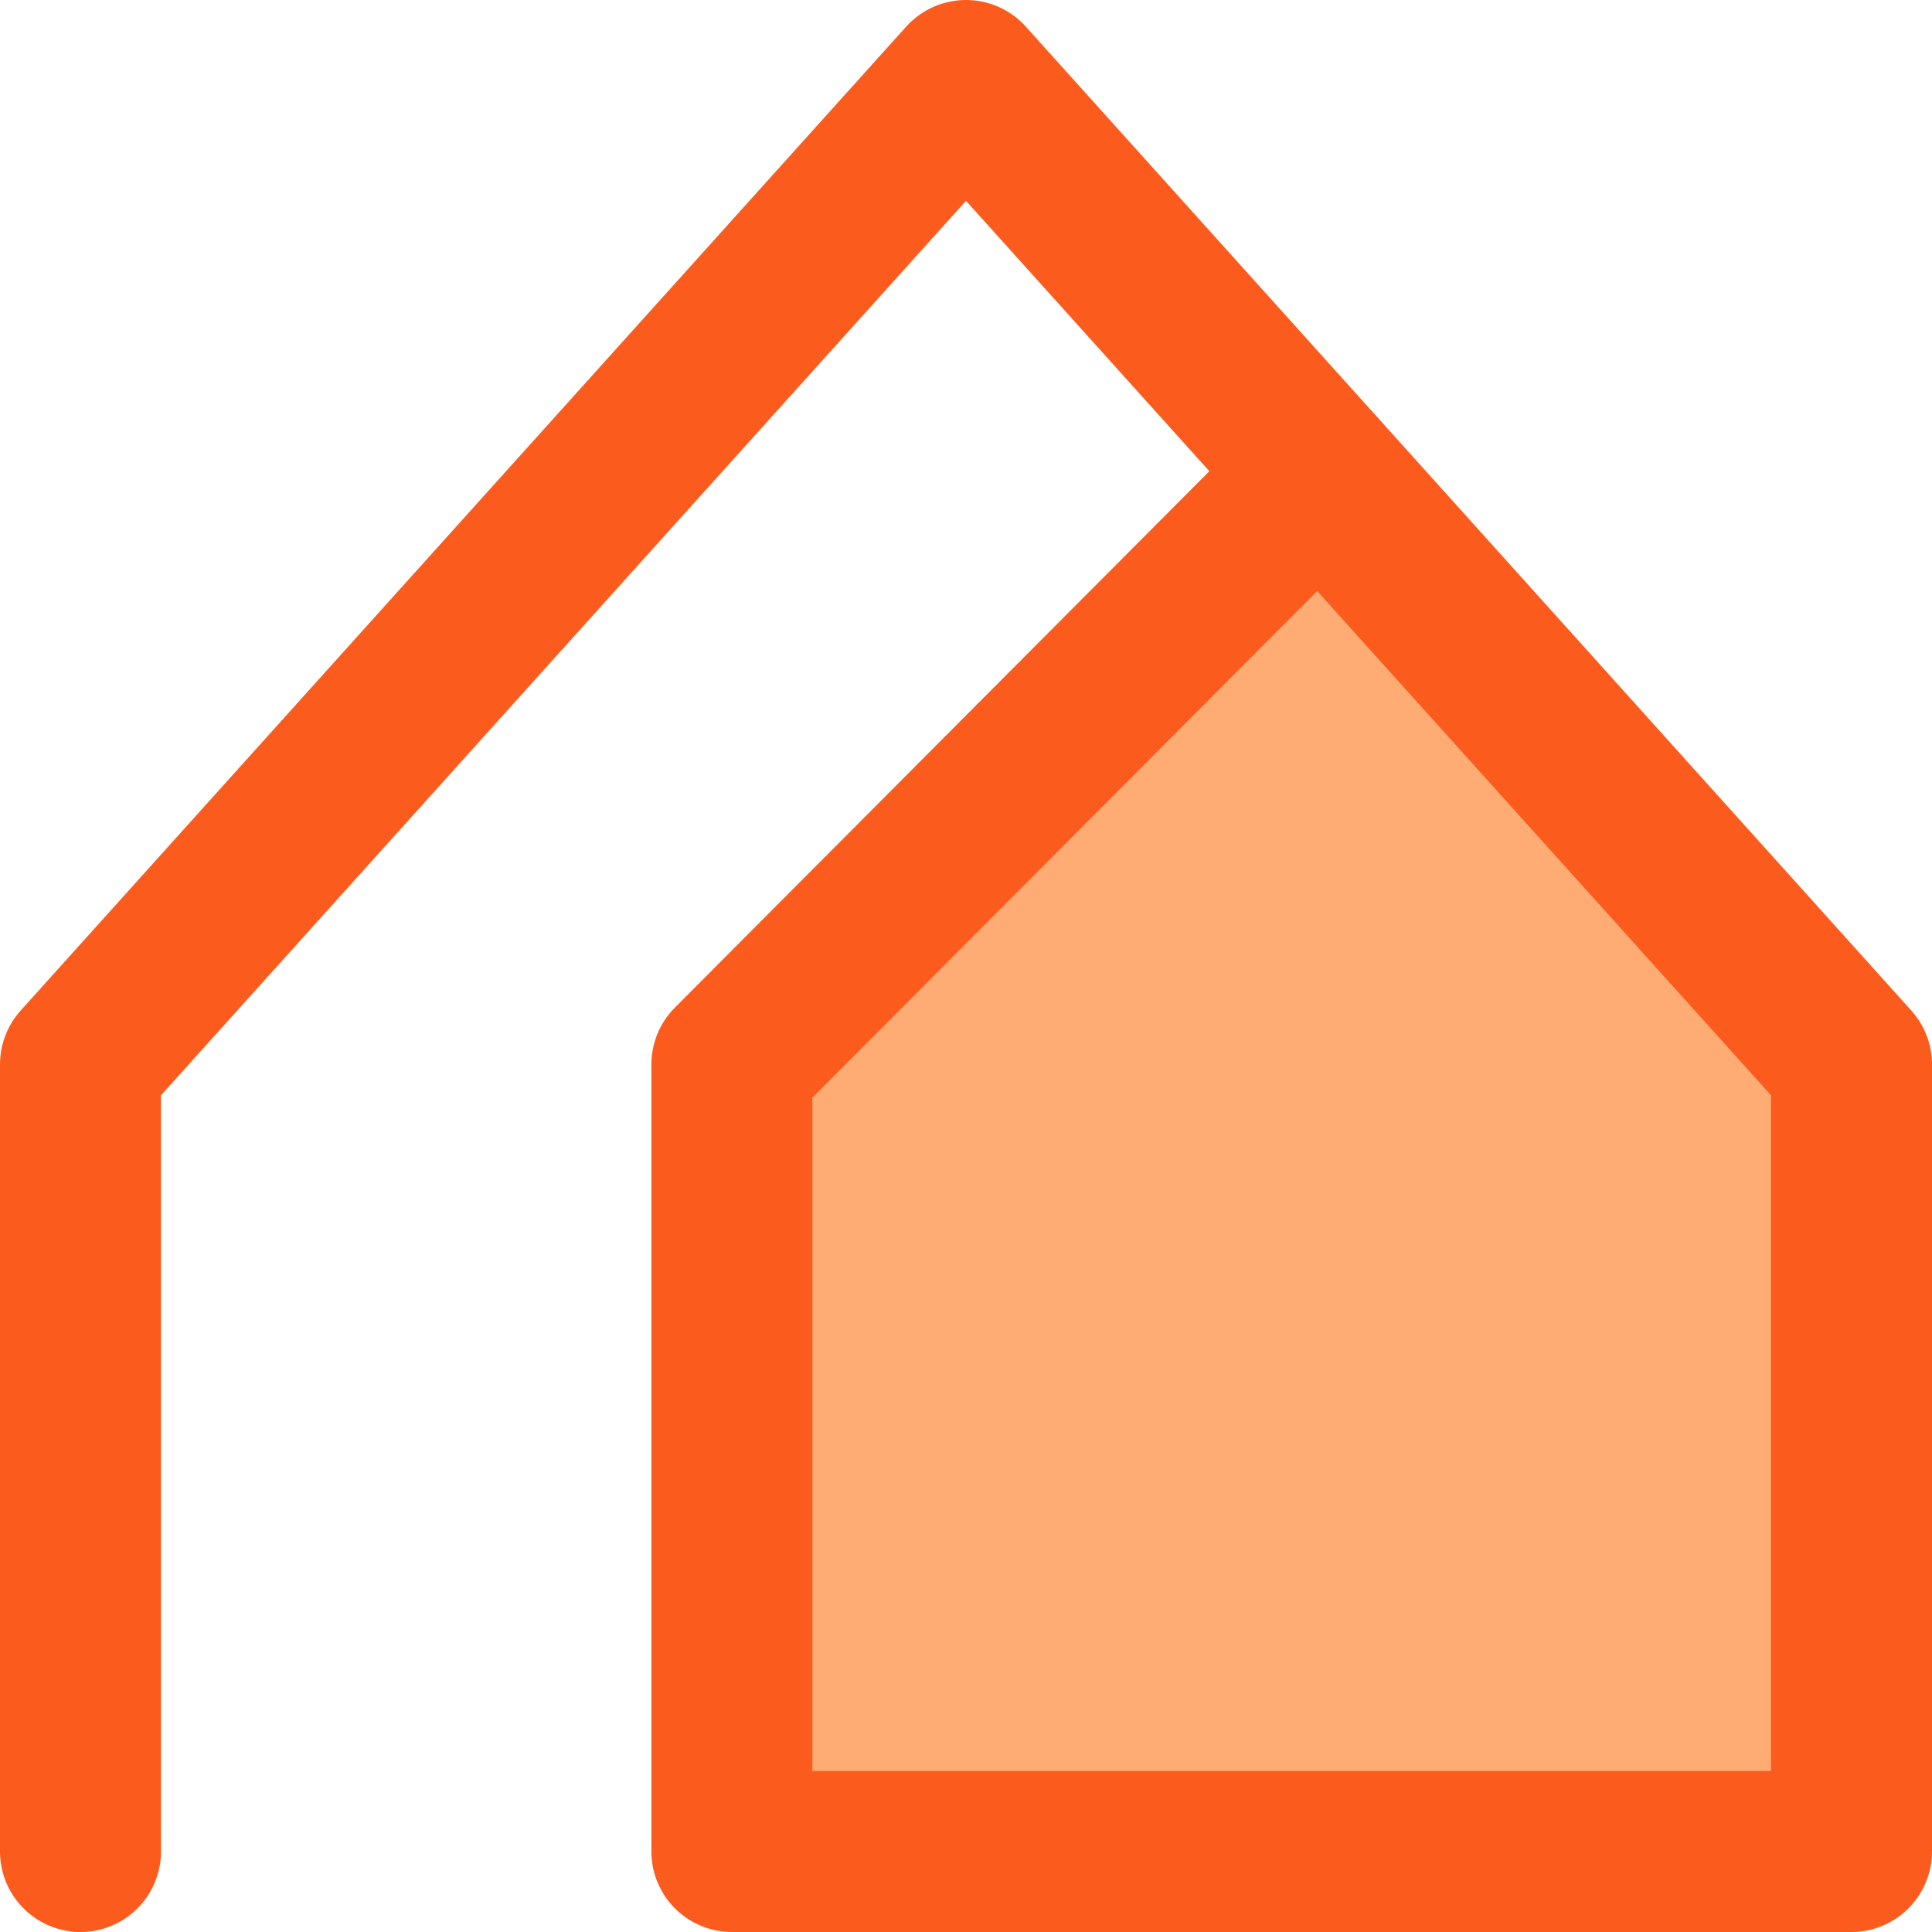
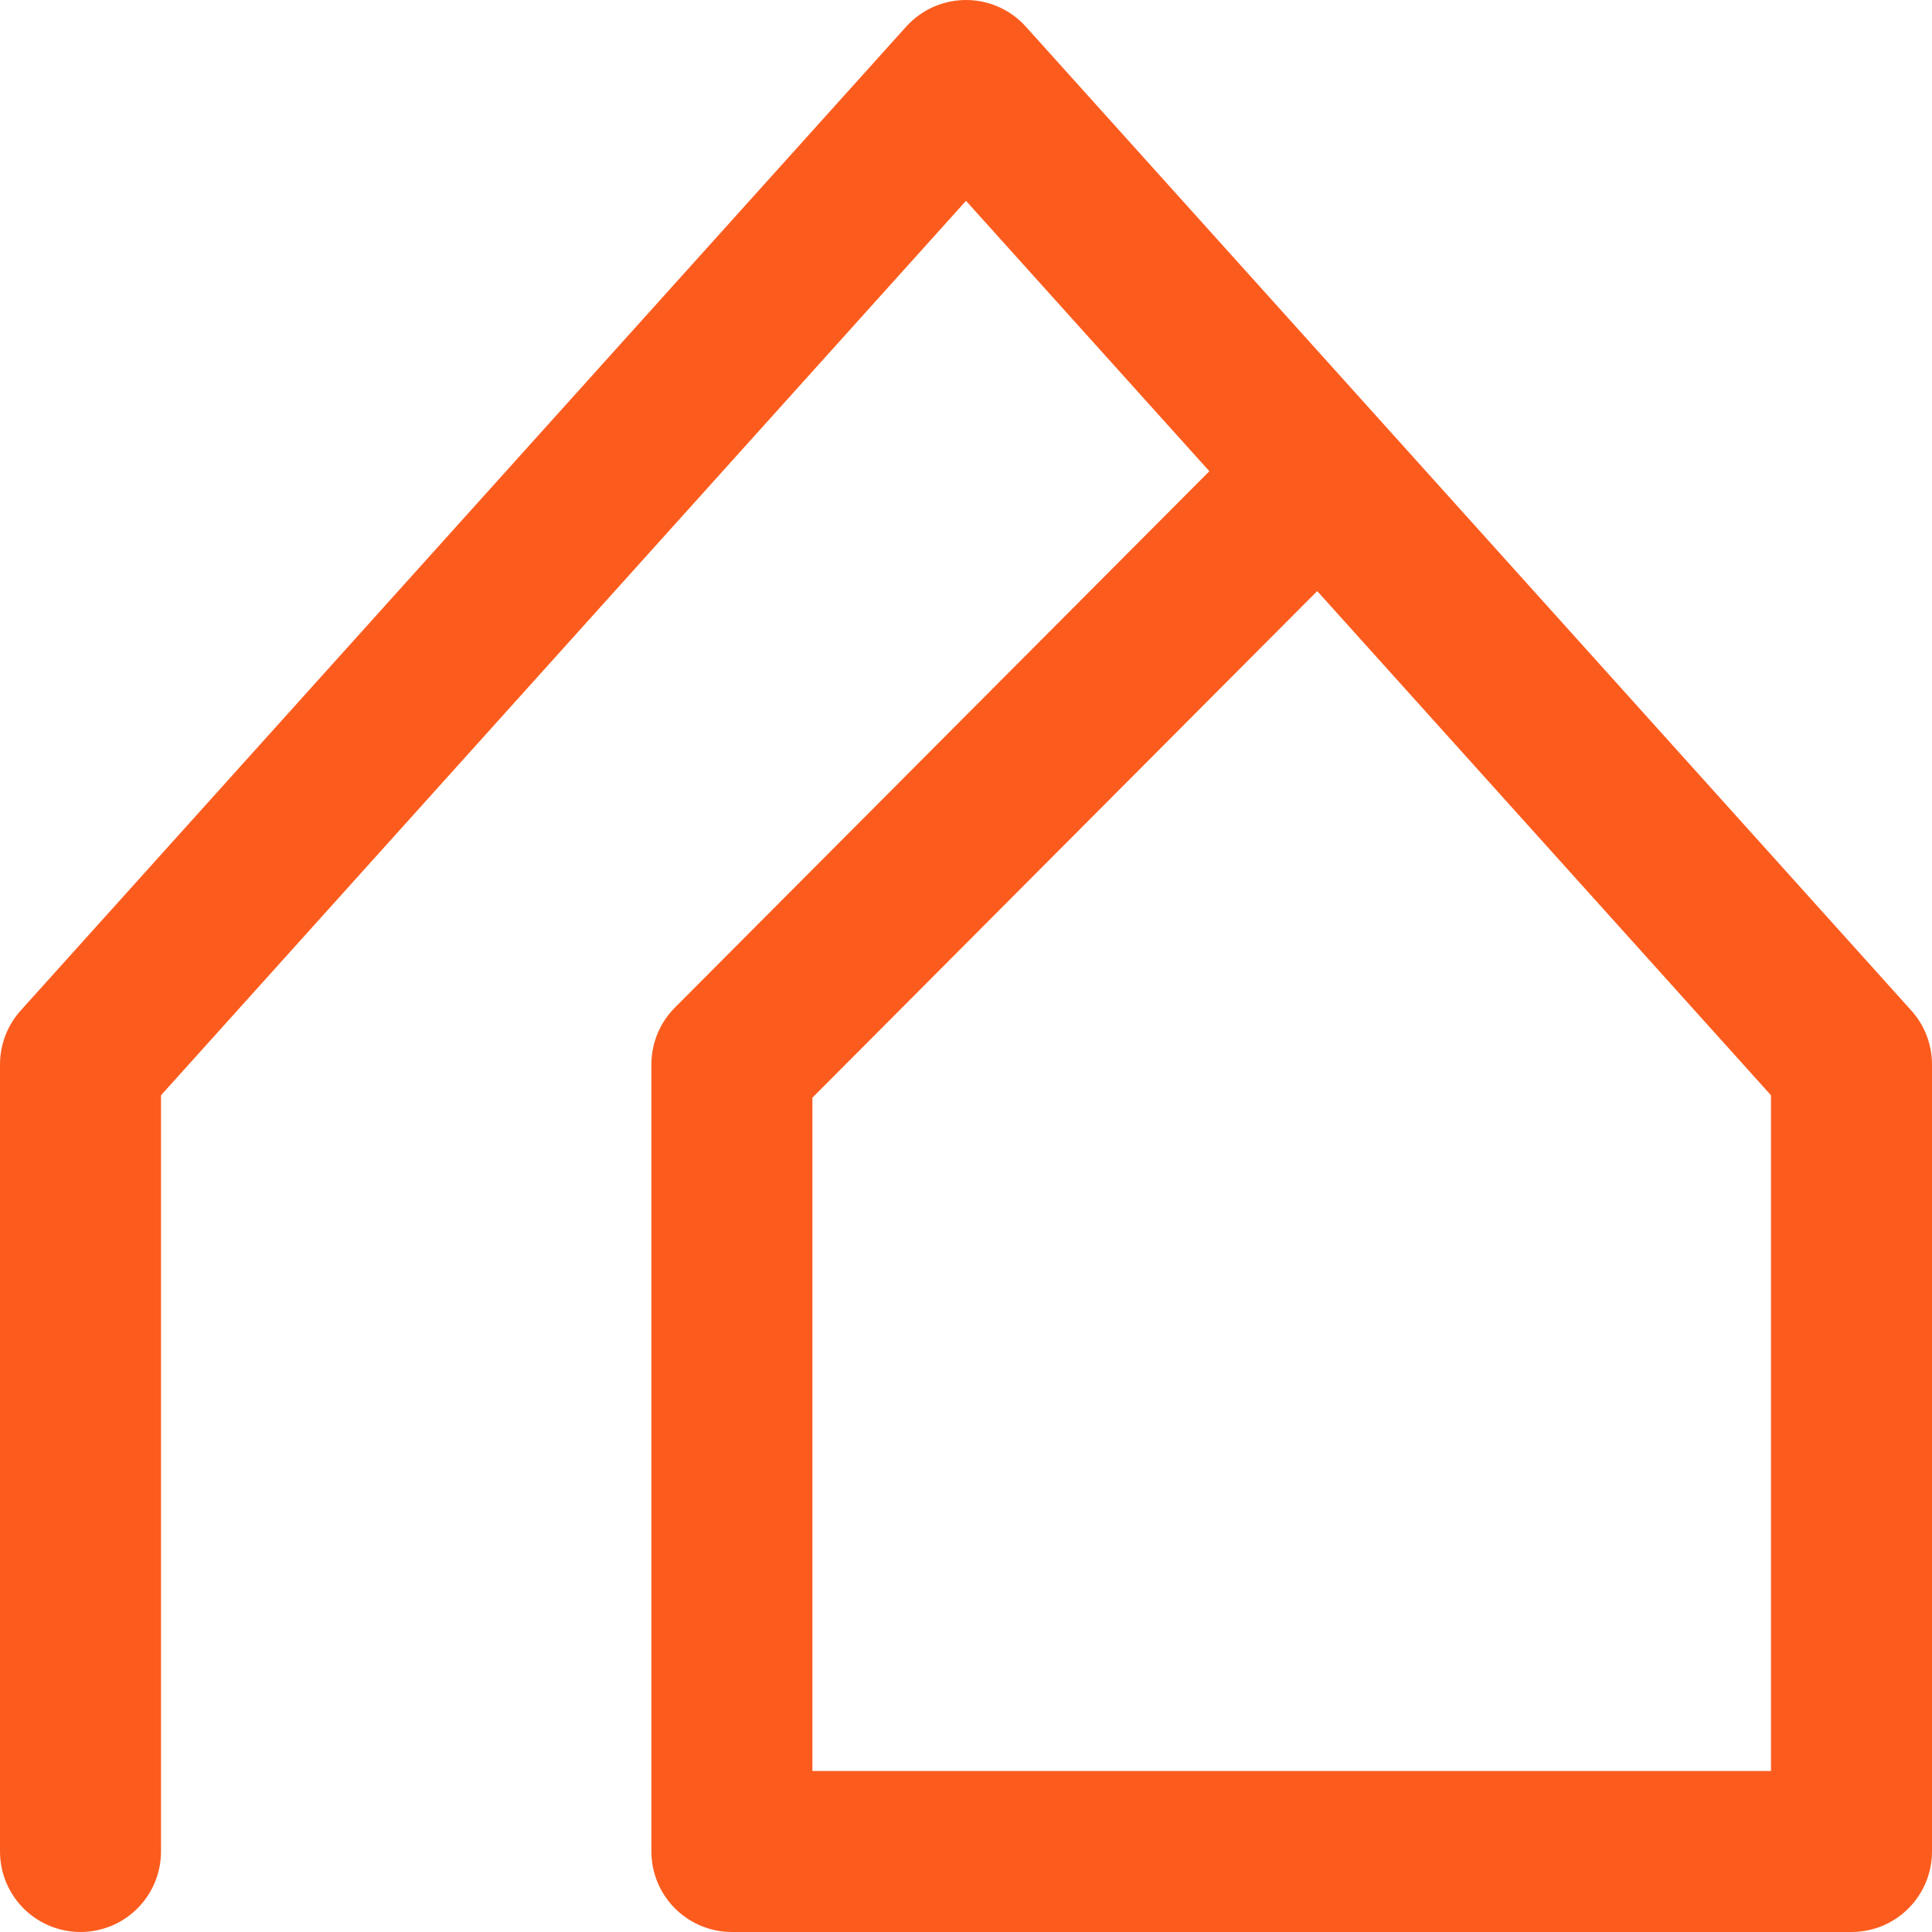
<svg xmlns="http://www.w3.org/2000/svg" width="30" height="30" viewBox="0 0 30 30" fill="none">
-   <path d="M28.75 28.75V16.528L20.5 7.361L11.365 16.528V28.75H28.75Z" fill="#FFAB74" />
  <path d="M1.25 28.75V16.528L15 1.25L20.5 7.361M20.5 7.361L28.75 16.528V28.75H11.365V16.528L20.5 7.361Z" stroke="#FB5C1E" stroke-width="2.5" stroke-linecap="round" stroke-linejoin="round" />
</svg>